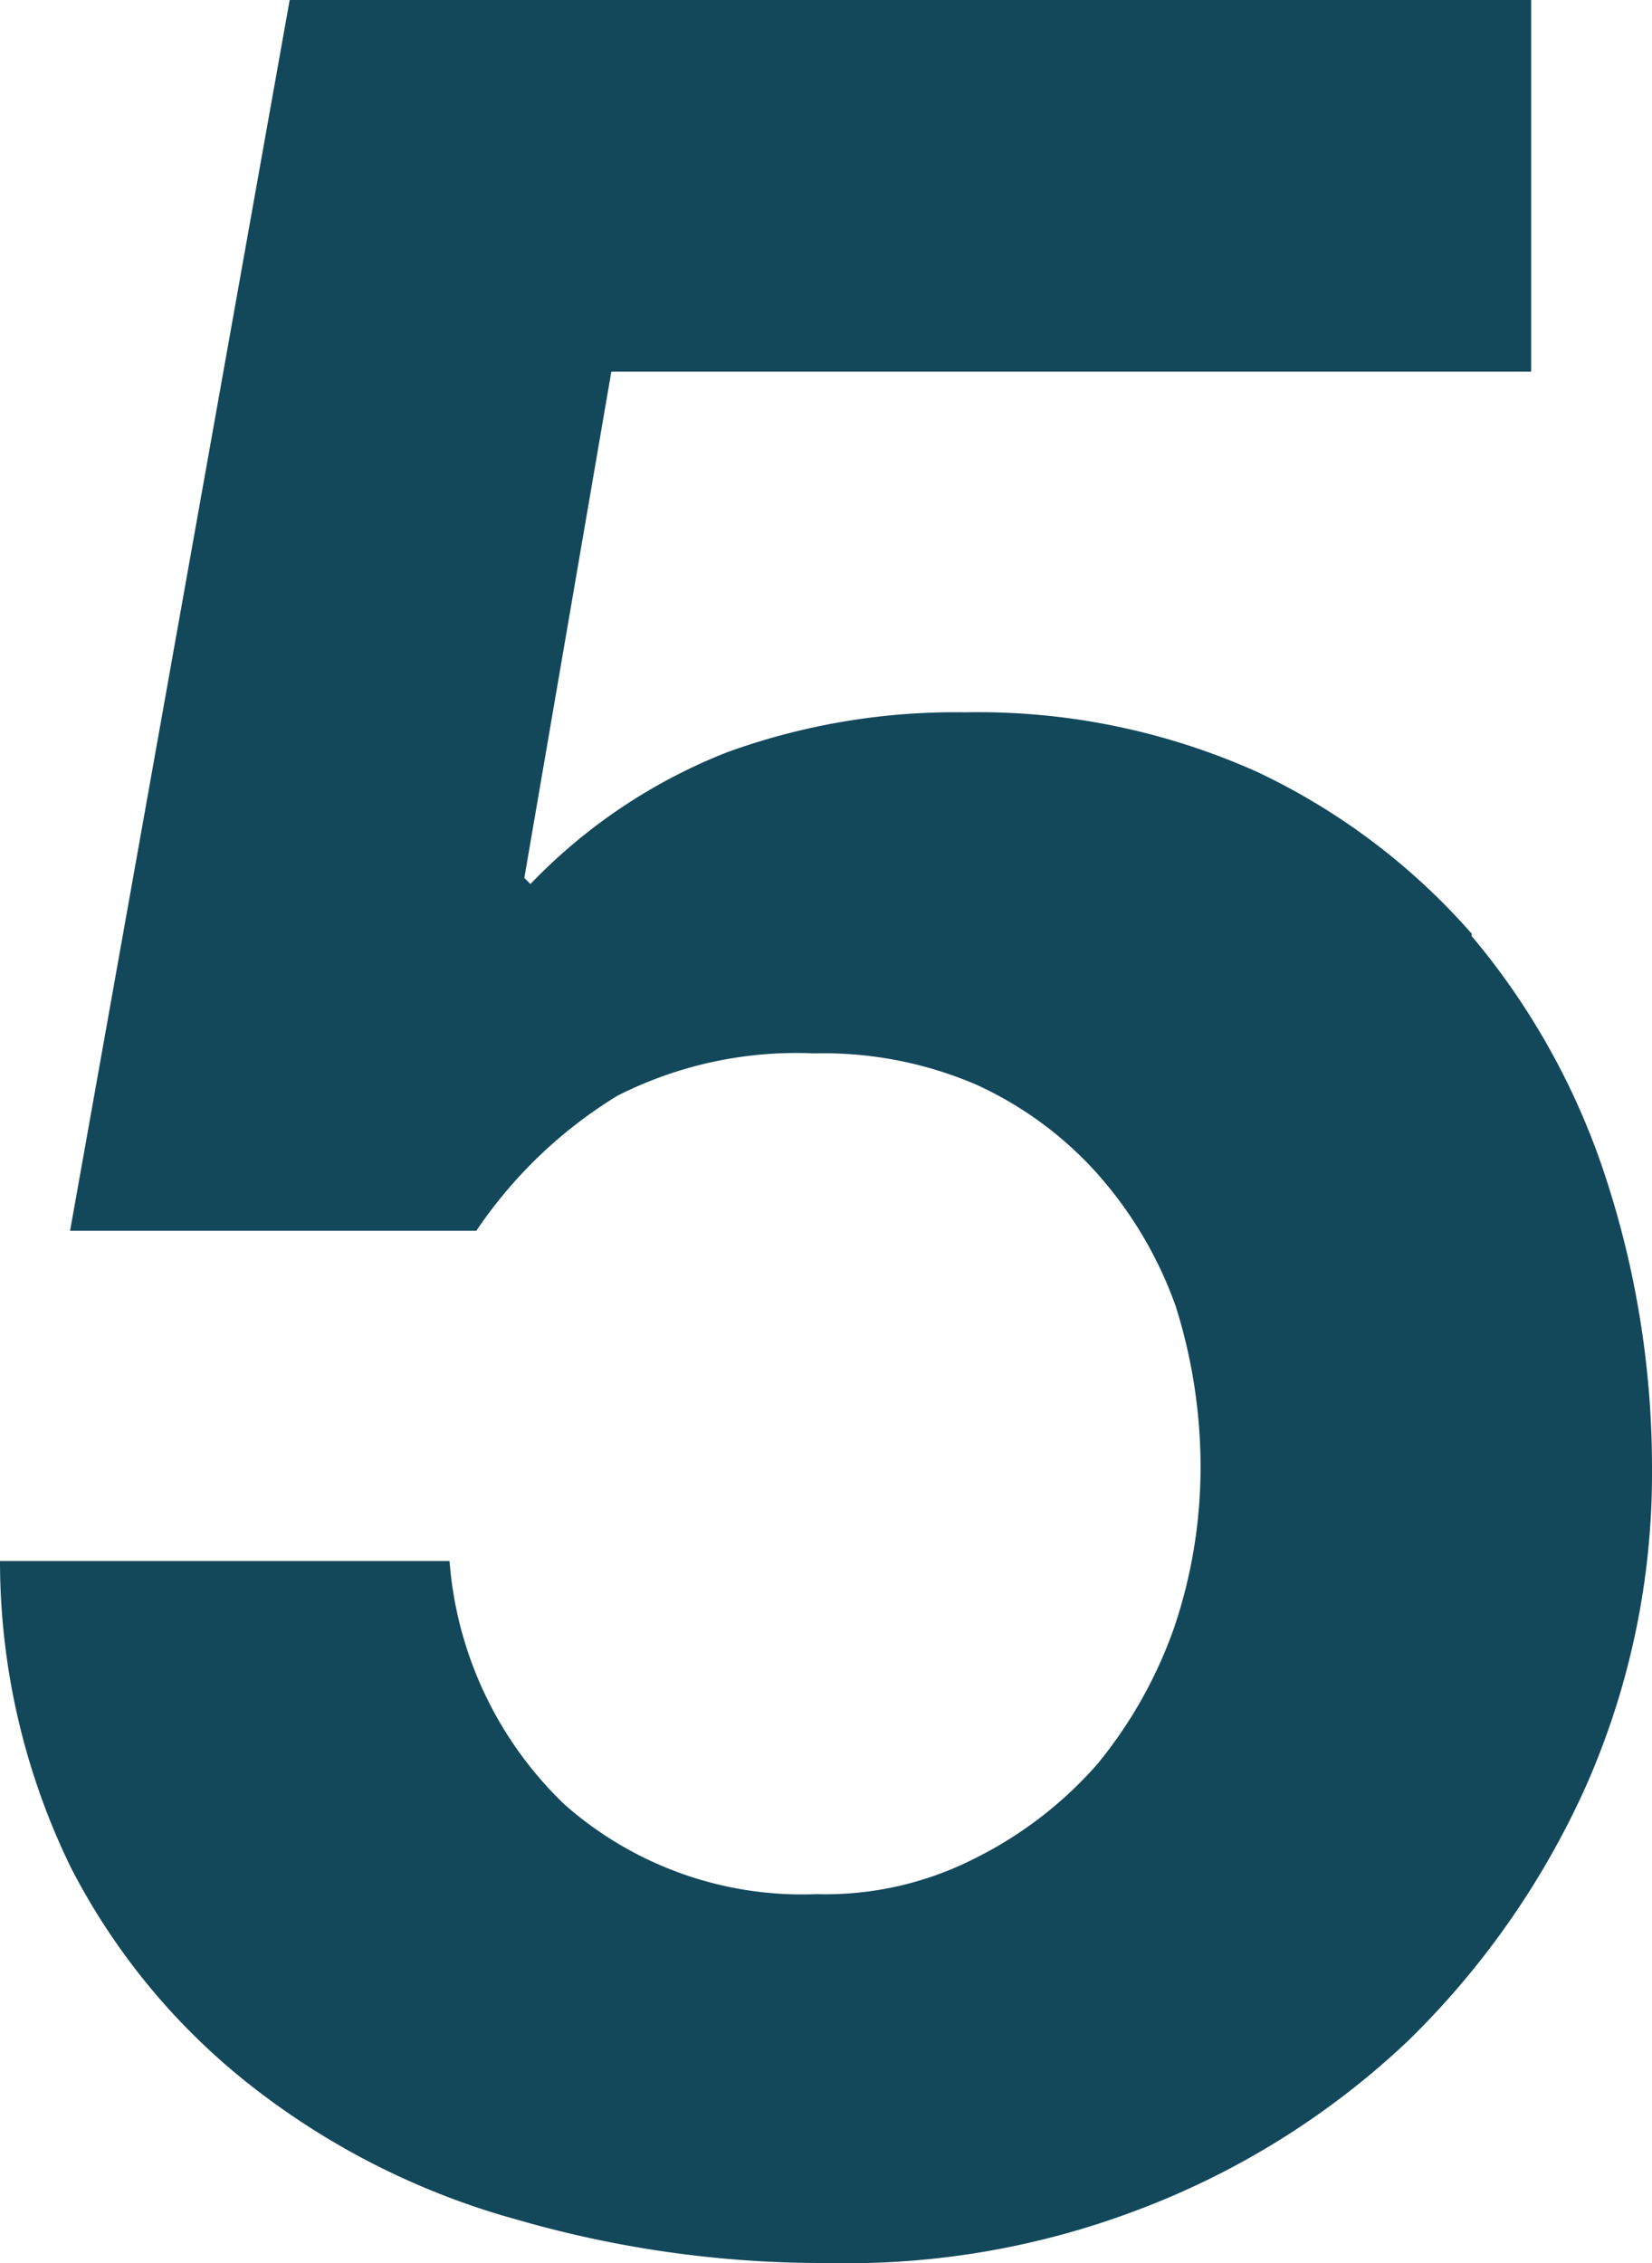
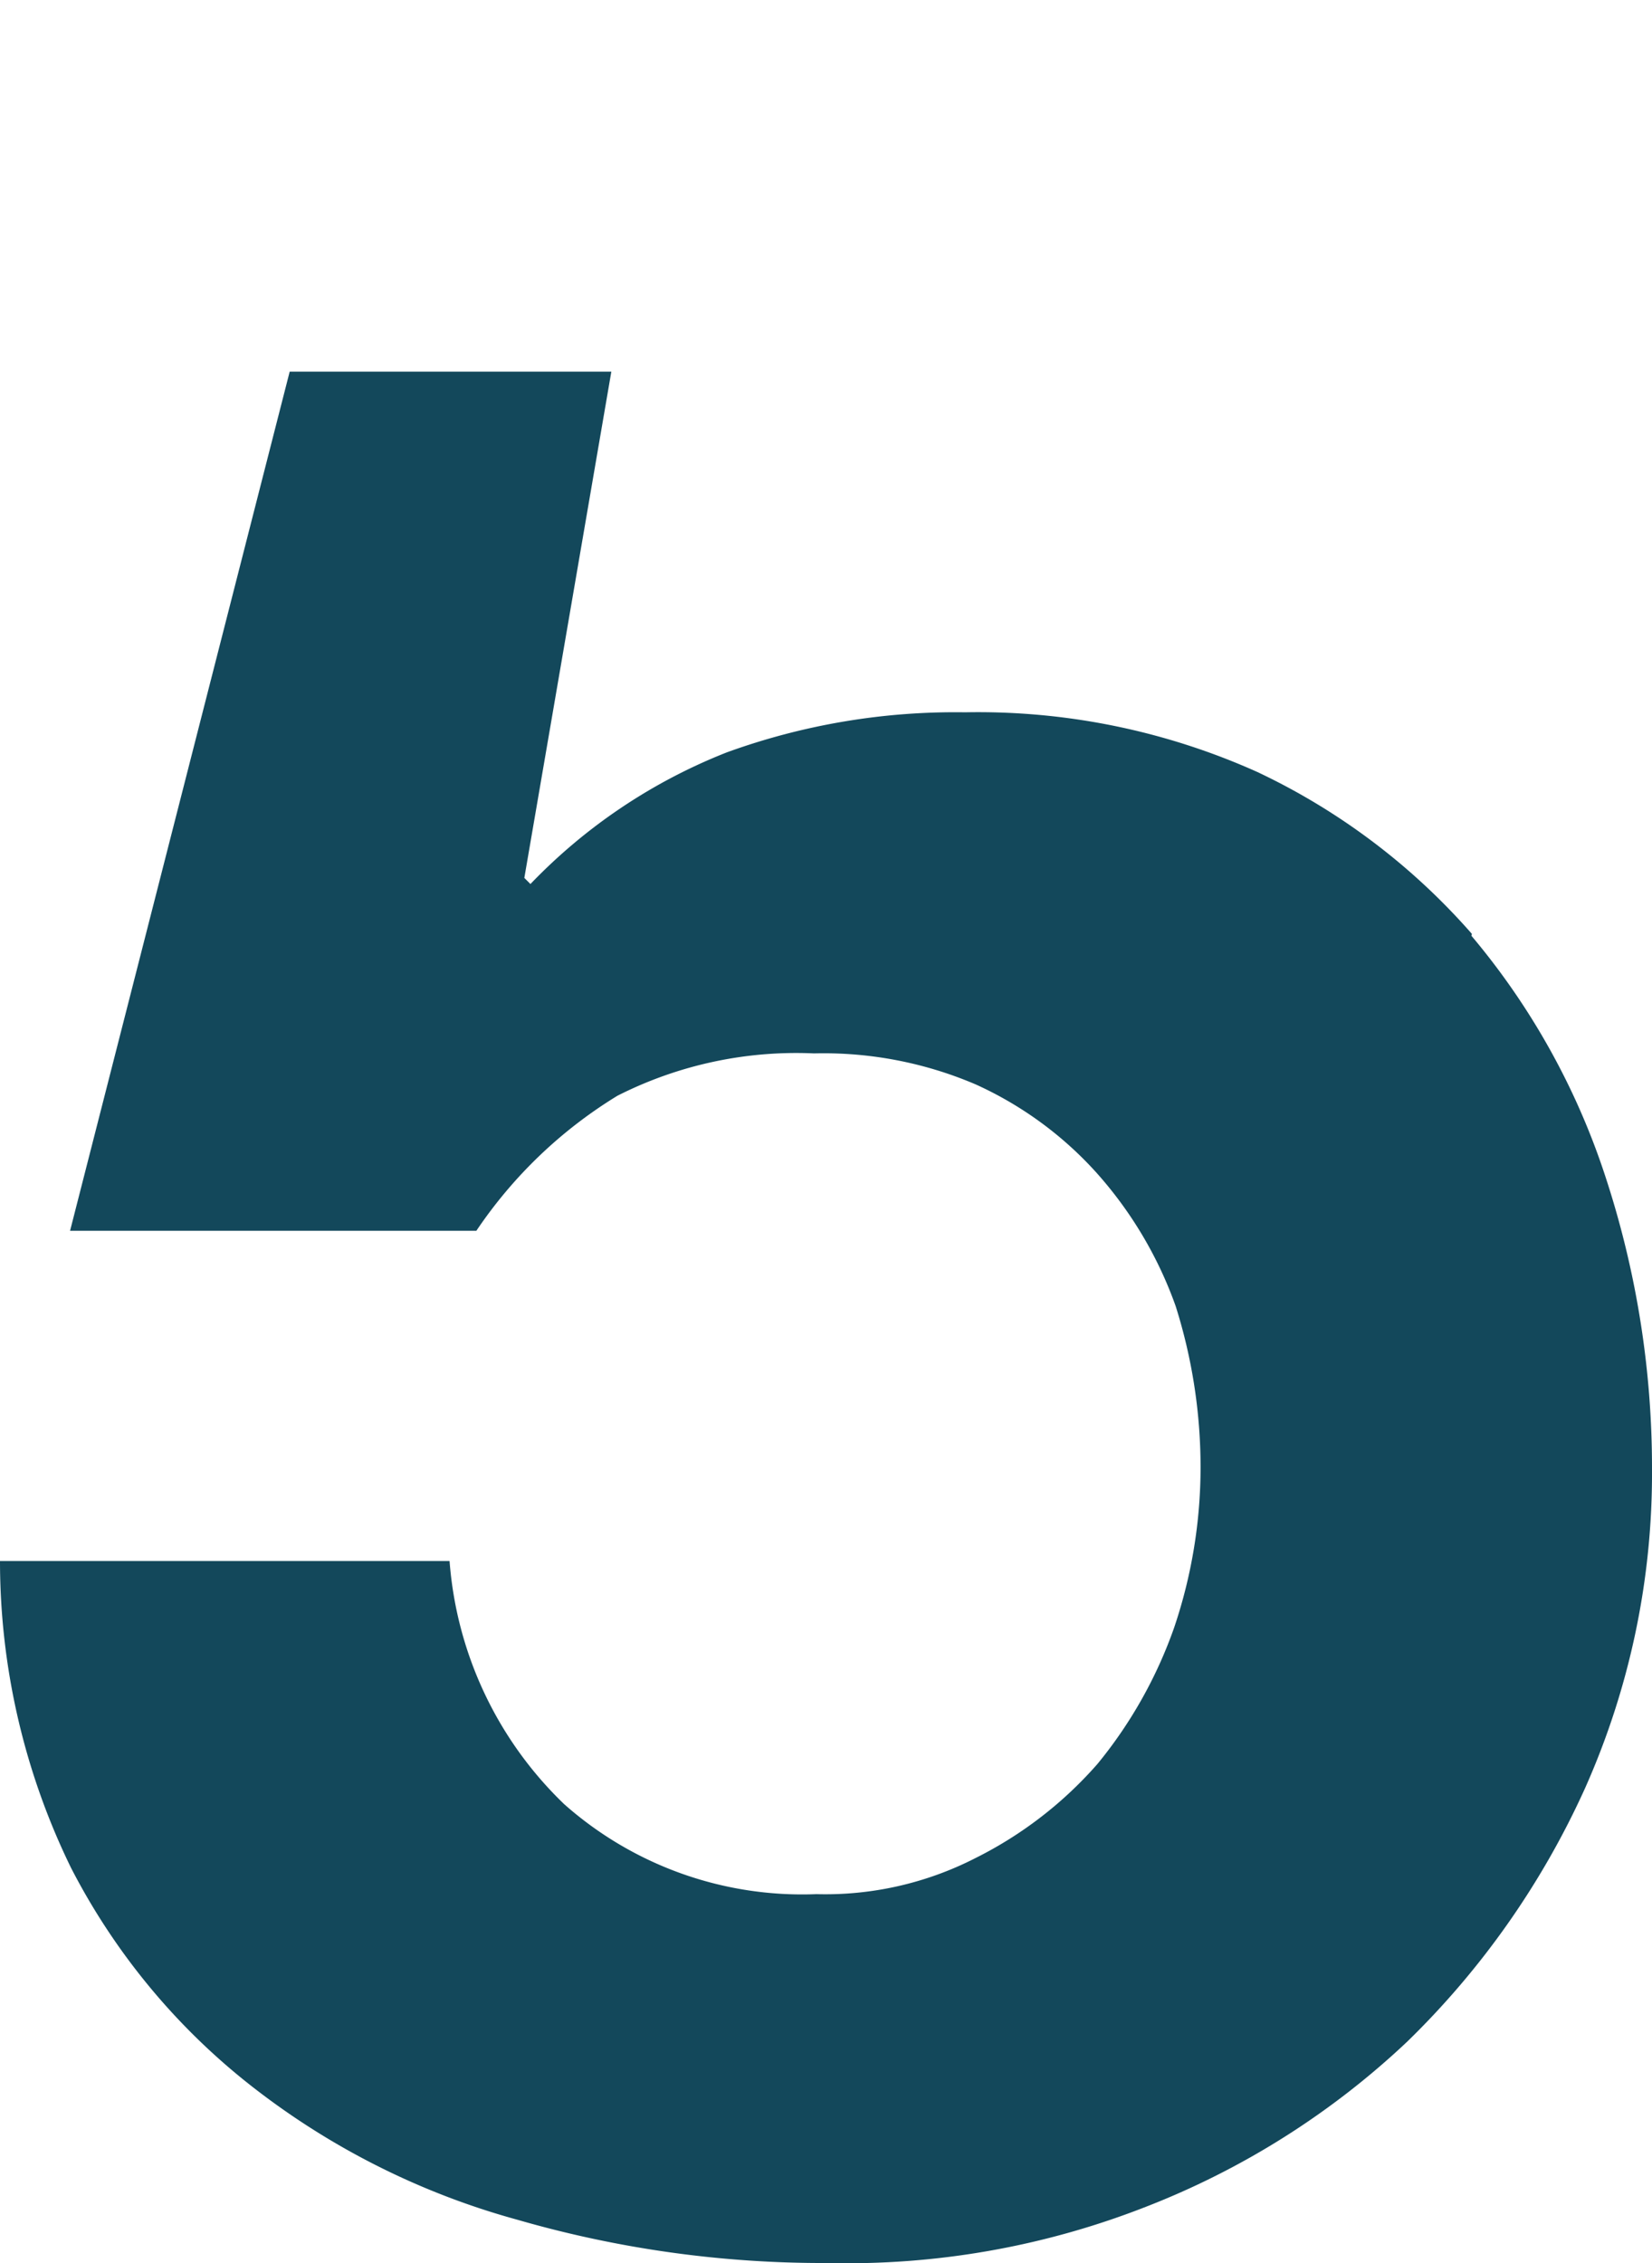
<svg xmlns="http://www.w3.org/2000/svg" viewBox="0 0 35.13 48.1">
  <title>number-5</title>
-   <path d="M31.3,19.85a14,14,0,0,0-4.56-3.44,14.49,14.49,0,0,0-6.22-1.27,14.24,14.24,0,0,0-5.06.85,11.74,11.74,0,0,0-4.18,2.8l-.13-.13L13,7.9H32.56V0H6.16L1.49,26.16h8.64a9.72,9.72,0,0,1,3-2.87,8.41,8.41,0,0,1,4.18-.9,8.22,8.22,0,0,1,3.44.66,7.77,7.77,0,0,1,2.57,1.88A8.55,8.55,0,0,1,25,27.76a11.35,11.35,0,0,1,.53,3.43,10.63,10.63,0,0,1-.56,3.4,9.56,9.56,0,0,1-1.63,2.9,8.47,8.47,0,0,1-2.59,2,7,7,0,0,1-3.39.77A7.63,7.63,0,0,1,12,38.35a8,8,0,0,1-2.44-5.17H0A14.85,14.85,0,0,0,1.51,39.7,14.06,14.06,0,0,0,5.4,44.38,16.06,16.06,0,0,0,11,47.18a23.37,23.37,0,0,0,6.59.92,17.41,17.41,0,0,0,6.74-1.18,17.13,17.13,0,0,0,5.6-3.53A17.67,17.67,0,0,0,33.71,38a16.42,16.42,0,0,0,1.42-6.77,19.81,19.81,0,0,0-1-6.25,15.33,15.33,0,0,0-2.84-5.09" fill="#13485b" />
+   <path d="M31.3,19.85a14,14,0,0,0-4.56-3.44,14.49,14.49,0,0,0-6.22-1.27,14.24,14.24,0,0,0-5.06.85,11.74,11.74,0,0,0-4.18,2.8l-.13-.13L13,7.9H32.56H6.16L1.49,26.16h8.64a9.72,9.72,0,0,1,3-2.87,8.41,8.41,0,0,1,4.18-.9,8.22,8.22,0,0,1,3.44.66,7.77,7.77,0,0,1,2.57,1.88A8.55,8.55,0,0,1,25,27.76a11.35,11.35,0,0,1,.53,3.43,10.63,10.63,0,0,1-.56,3.4,9.56,9.56,0,0,1-1.63,2.9,8.47,8.47,0,0,1-2.59,2,7,7,0,0,1-3.39.77A7.63,7.63,0,0,1,12,38.35a8,8,0,0,1-2.44-5.17H0A14.85,14.85,0,0,0,1.51,39.7,14.06,14.06,0,0,0,5.4,44.38,16.06,16.06,0,0,0,11,47.18a23.37,23.37,0,0,0,6.59.92,17.41,17.41,0,0,0,6.74-1.18,17.13,17.13,0,0,0,5.6-3.53A17.67,17.67,0,0,0,33.71,38a16.42,16.42,0,0,0,1.42-6.77,19.81,19.81,0,0,0-1-6.25,15.33,15.33,0,0,0-2.84-5.09" fill="#13485b" />
</svg>